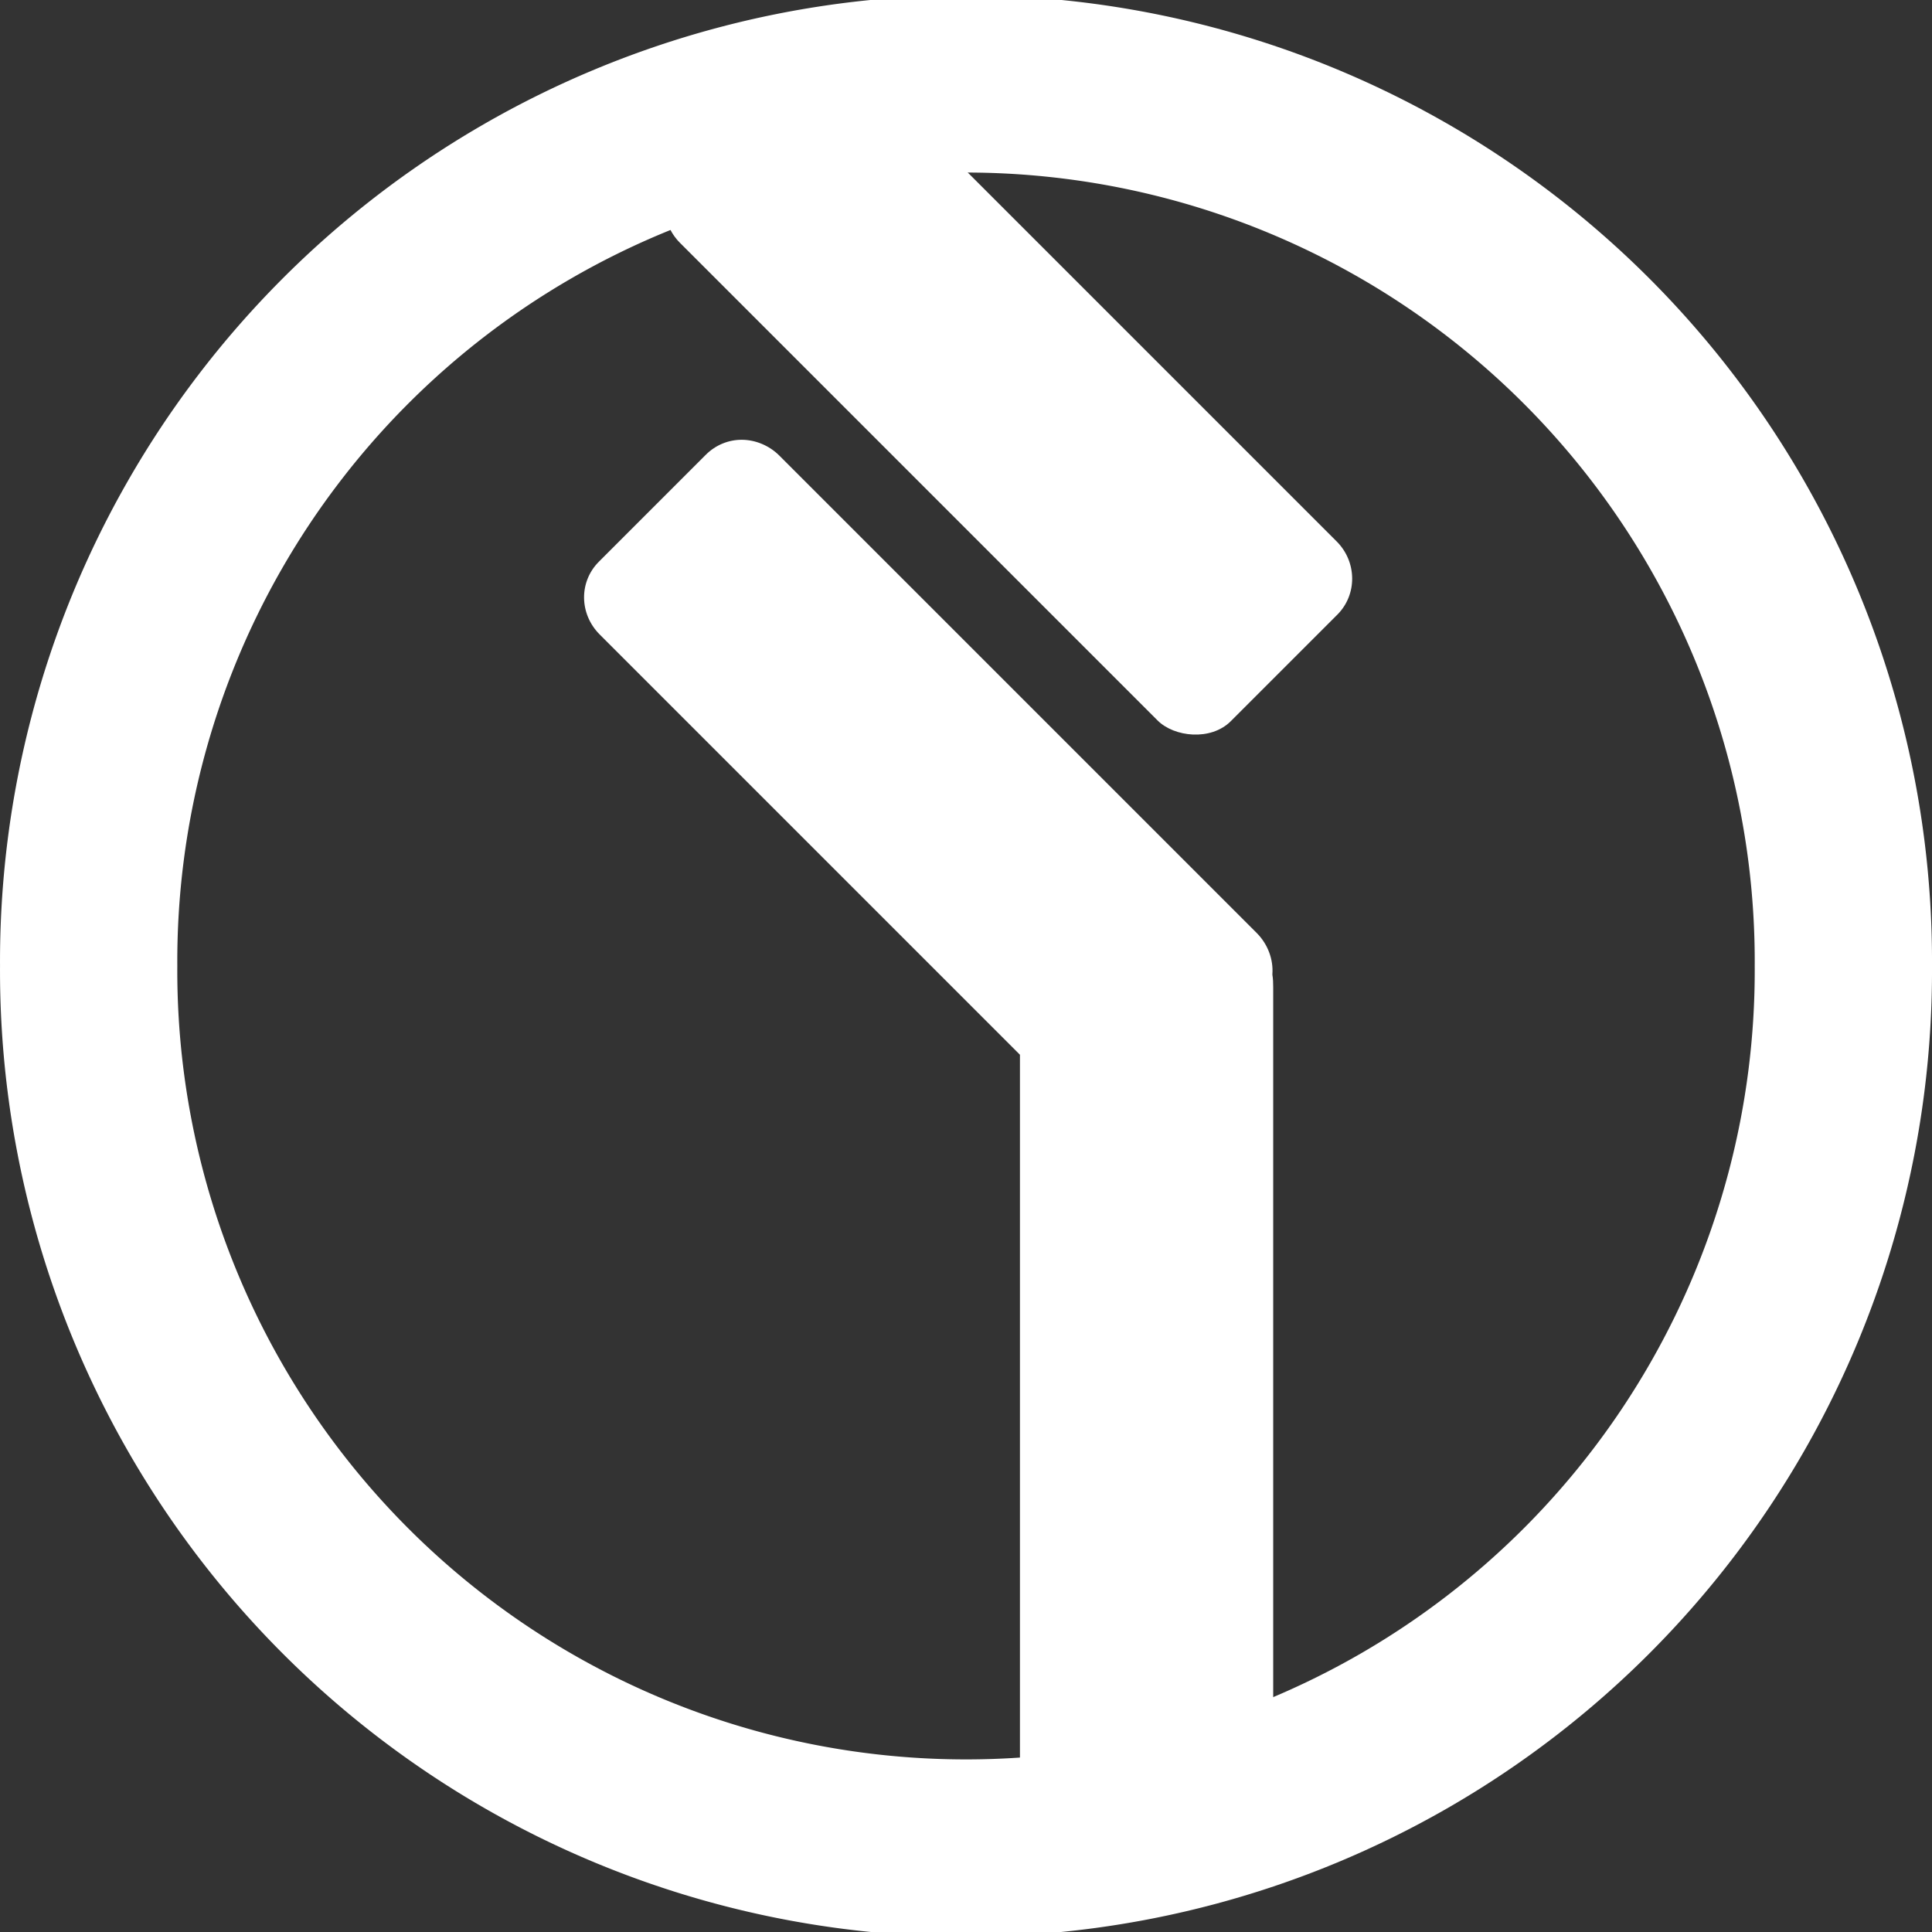
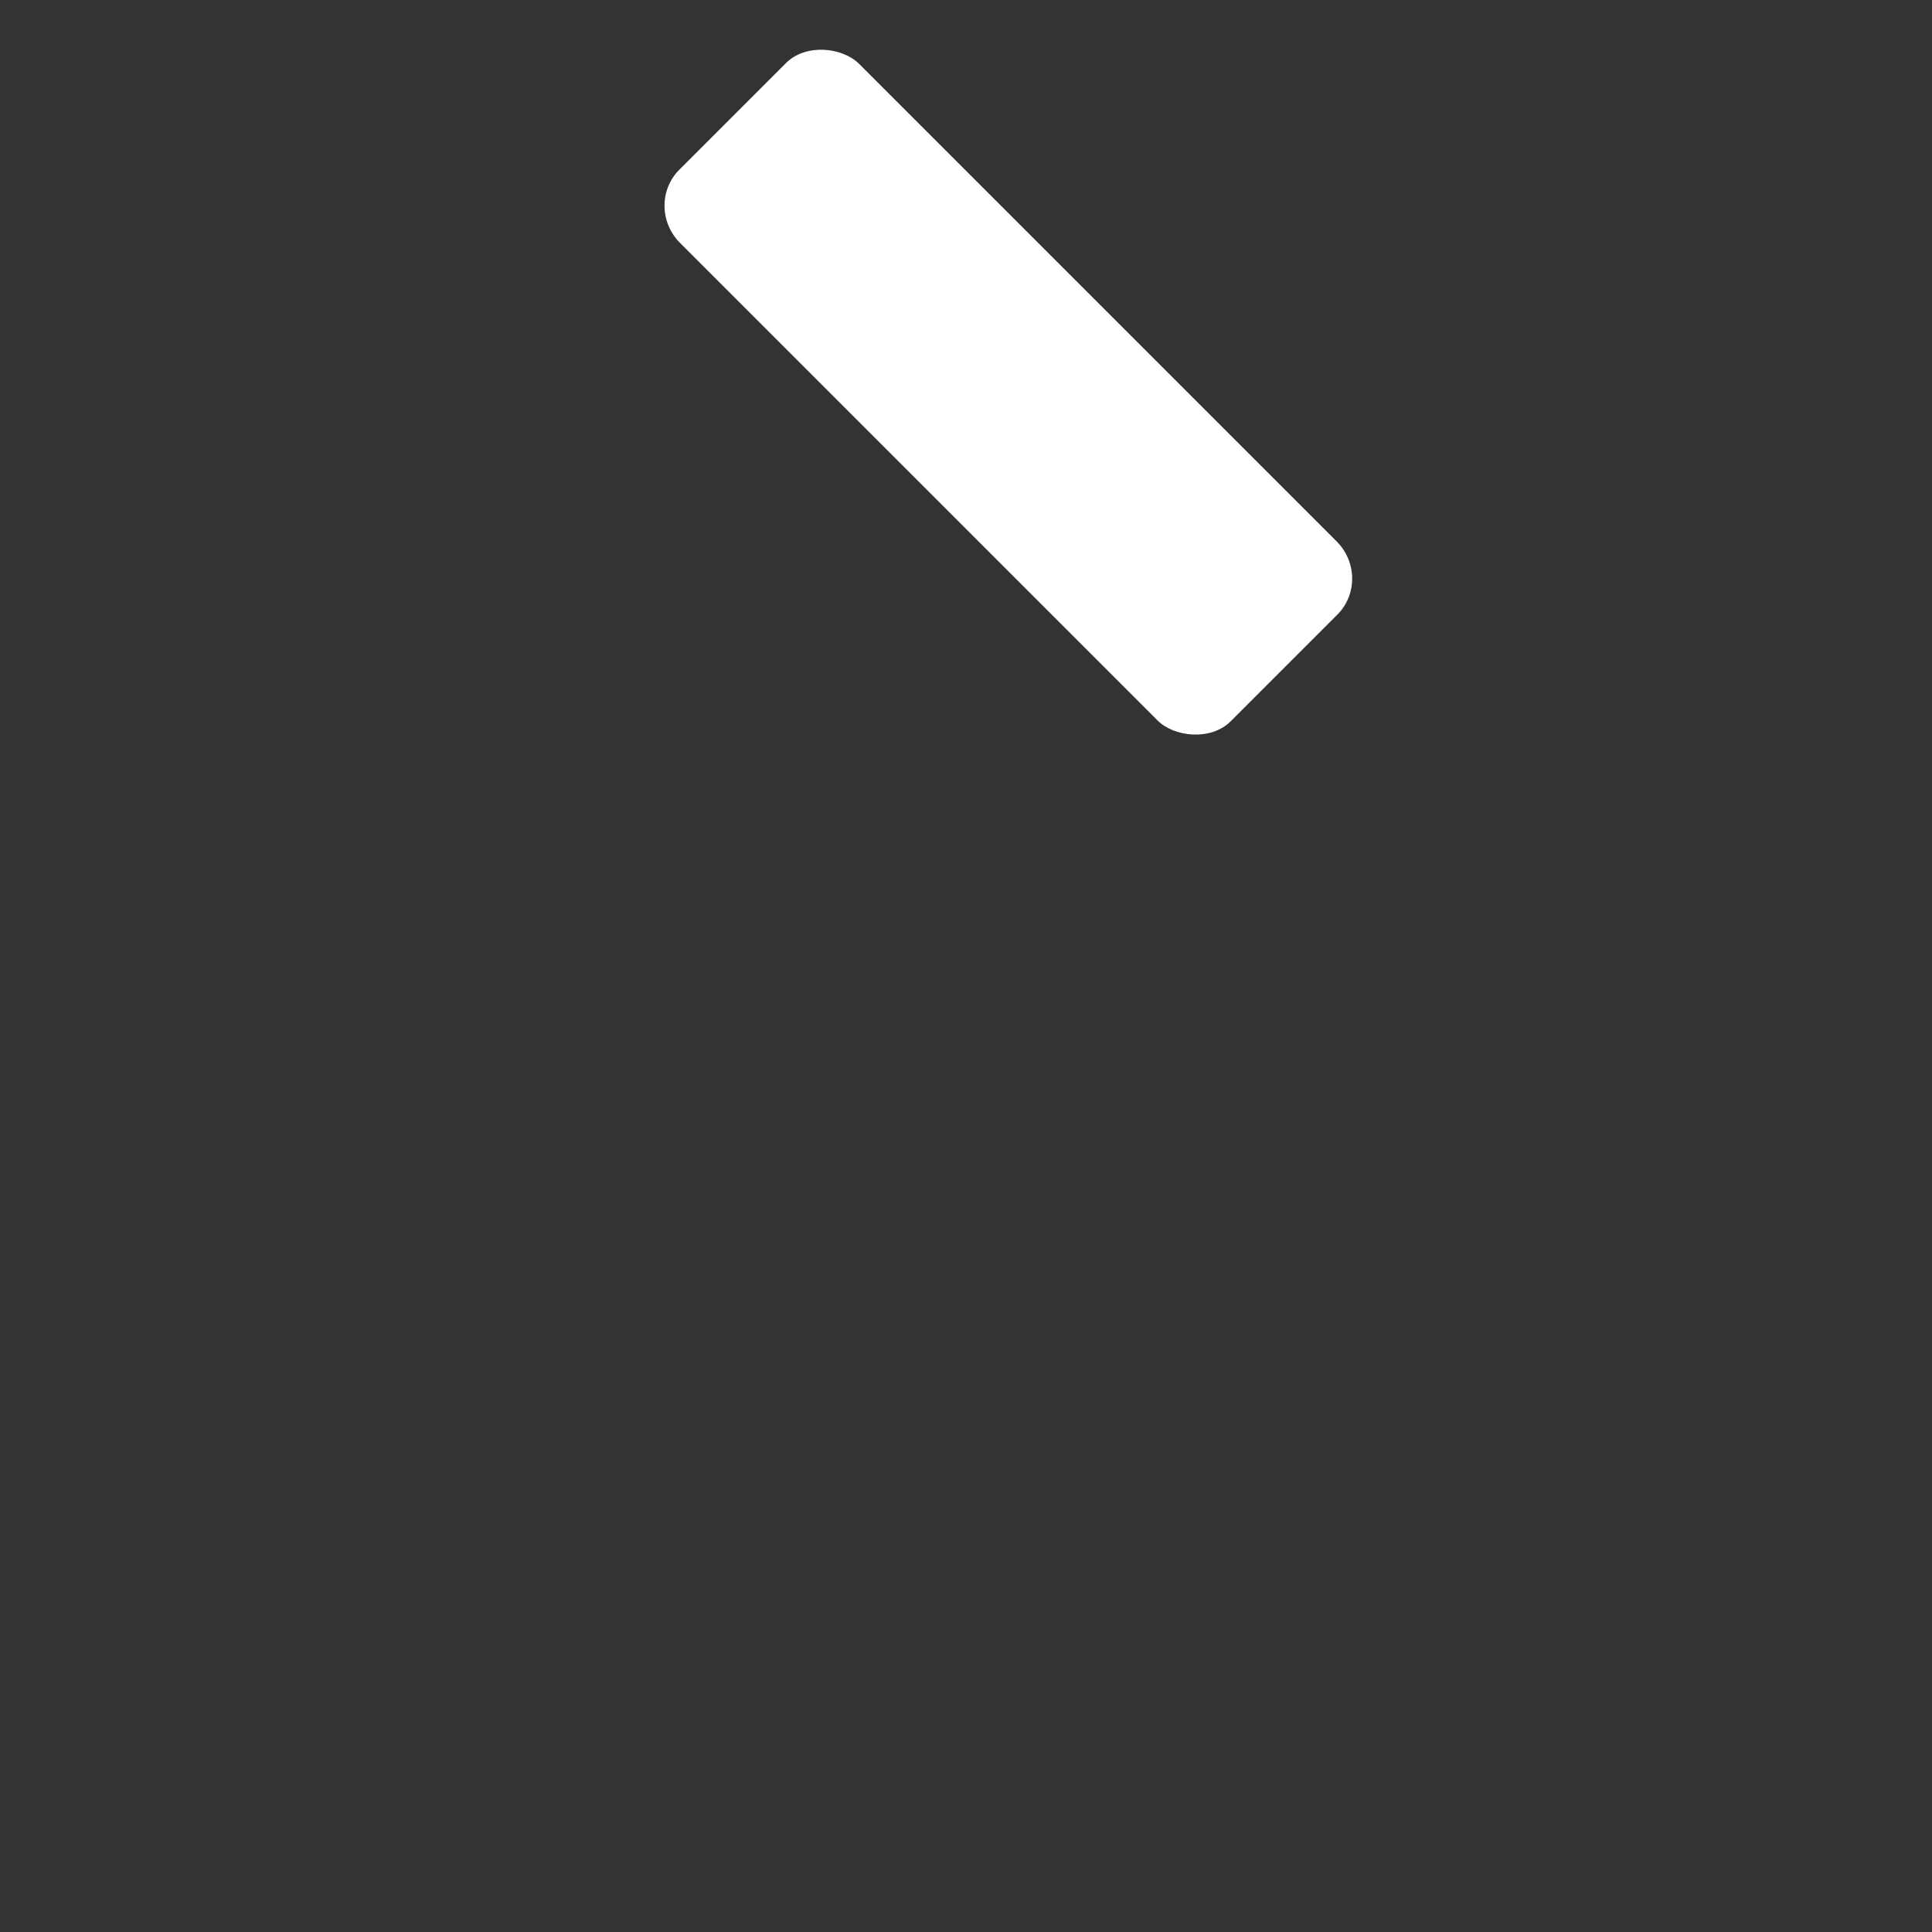
<svg xmlns="http://www.w3.org/2000/svg" xmlns:ns1="http://sodipodi.sourceforge.net/DTD/sodipodi-0.dtd" xmlns:ns2="http://www.inkscape.org/namespaces/inkscape" width="76.286" height="76.286" id="svg2" ns1:version="0.32" ns2:version="0.45" ns1:modified="true" version="1.0">
  <rect width="100%" height="100%" fill="#333333" stroke="none" />
  <defs id="defs4" />
  <ns1:namedview id="base" pagecolor="#ffffff" bordercolor="#666666" borderopacity="1.0" ns2:pageopacity="0.0" ns2:pageshadow="2" ns2:zoom="3.959798" ns2:cx="346.55241" ns2:cy="608.75477" ns2:document-units="px" ns2:current-layer="layer1" ns2:window-width="1280" ns2:window-height="750" ns2:window-x="-8" ns2:window-y="-8" />
  <g ns2:label="Ebene 1" ns2:groupmode="layer" id="layer1" transform="translate(-340.071,-412.791)">
    <g id="g4140">
-       <path id="rect3136" d="M 369.375,430.156 C 368.852,430.151 368.334,430.353 367.938,430.75 L 363.719,434.969 C 362.925,435.762 362.941,437.035 363.75,437.844 L 380.344,454.438 L 380.344,482.5 C 380.344,483.817 381.253,484.875 382.375,484.875 L 388.344,484.875 C 389.466,484.875 390.344,483.817 390.344,482.5 L 390.344,451.781 C 390.344,451.617 390.339,451.436 390.312,451.281 C 390.313,451.27 390.312,451.261 390.312,451.25 C 390.353,450.675 390.134,450.071 389.688,449.625 L 370.844,430.781 C 370.44,430.377 369.898,430.161 369.375,430.156 z " style="opacity:1;fill:#ffffff;fill-opacity:1;stroke:none;stroke-width:7;stroke-linecap:round;stroke-miterlimit:3.5;stroke-dasharray:none;stroke-opacity:1" />
      <g id="g4136">
-         <path ns1:type="arc" style="opacity:1;fill:none;fill-opacity:1;stroke:#ffffff;stroke-width:7;stroke-linecap:round;stroke-miterlimit:3.5;stroke-dasharray:none;stroke-opacity:1" id="path2164" ns1:cx="383.57144" ns1:cy="458.07648" ns1:rx="34.642857" ns1:ry="34.642857" d="M 418.214 458.076 A 34.643 34.643 0 1 1  348.929,458.076 A 34.643 34.643 0 1 1  418.214 458.076 z" transform="translate(-5.357,-7.143)" />
        <rect style="opacity:1;fill:#ffffff;fill-opacity:1;stroke:none;stroke-width:7;stroke-linecap:round;stroke-miterlimit:3.5;stroke-dasharray:none;stroke-opacity:1" id="rect4109" width="10" height="30.8" x="-39.222" y="556.143" rx="2.025" ry="2.064" transform="matrix(0.707,-0.707,0.707,0.707,0,0)" />
      </g>
    </g>
  </g>
</svg>